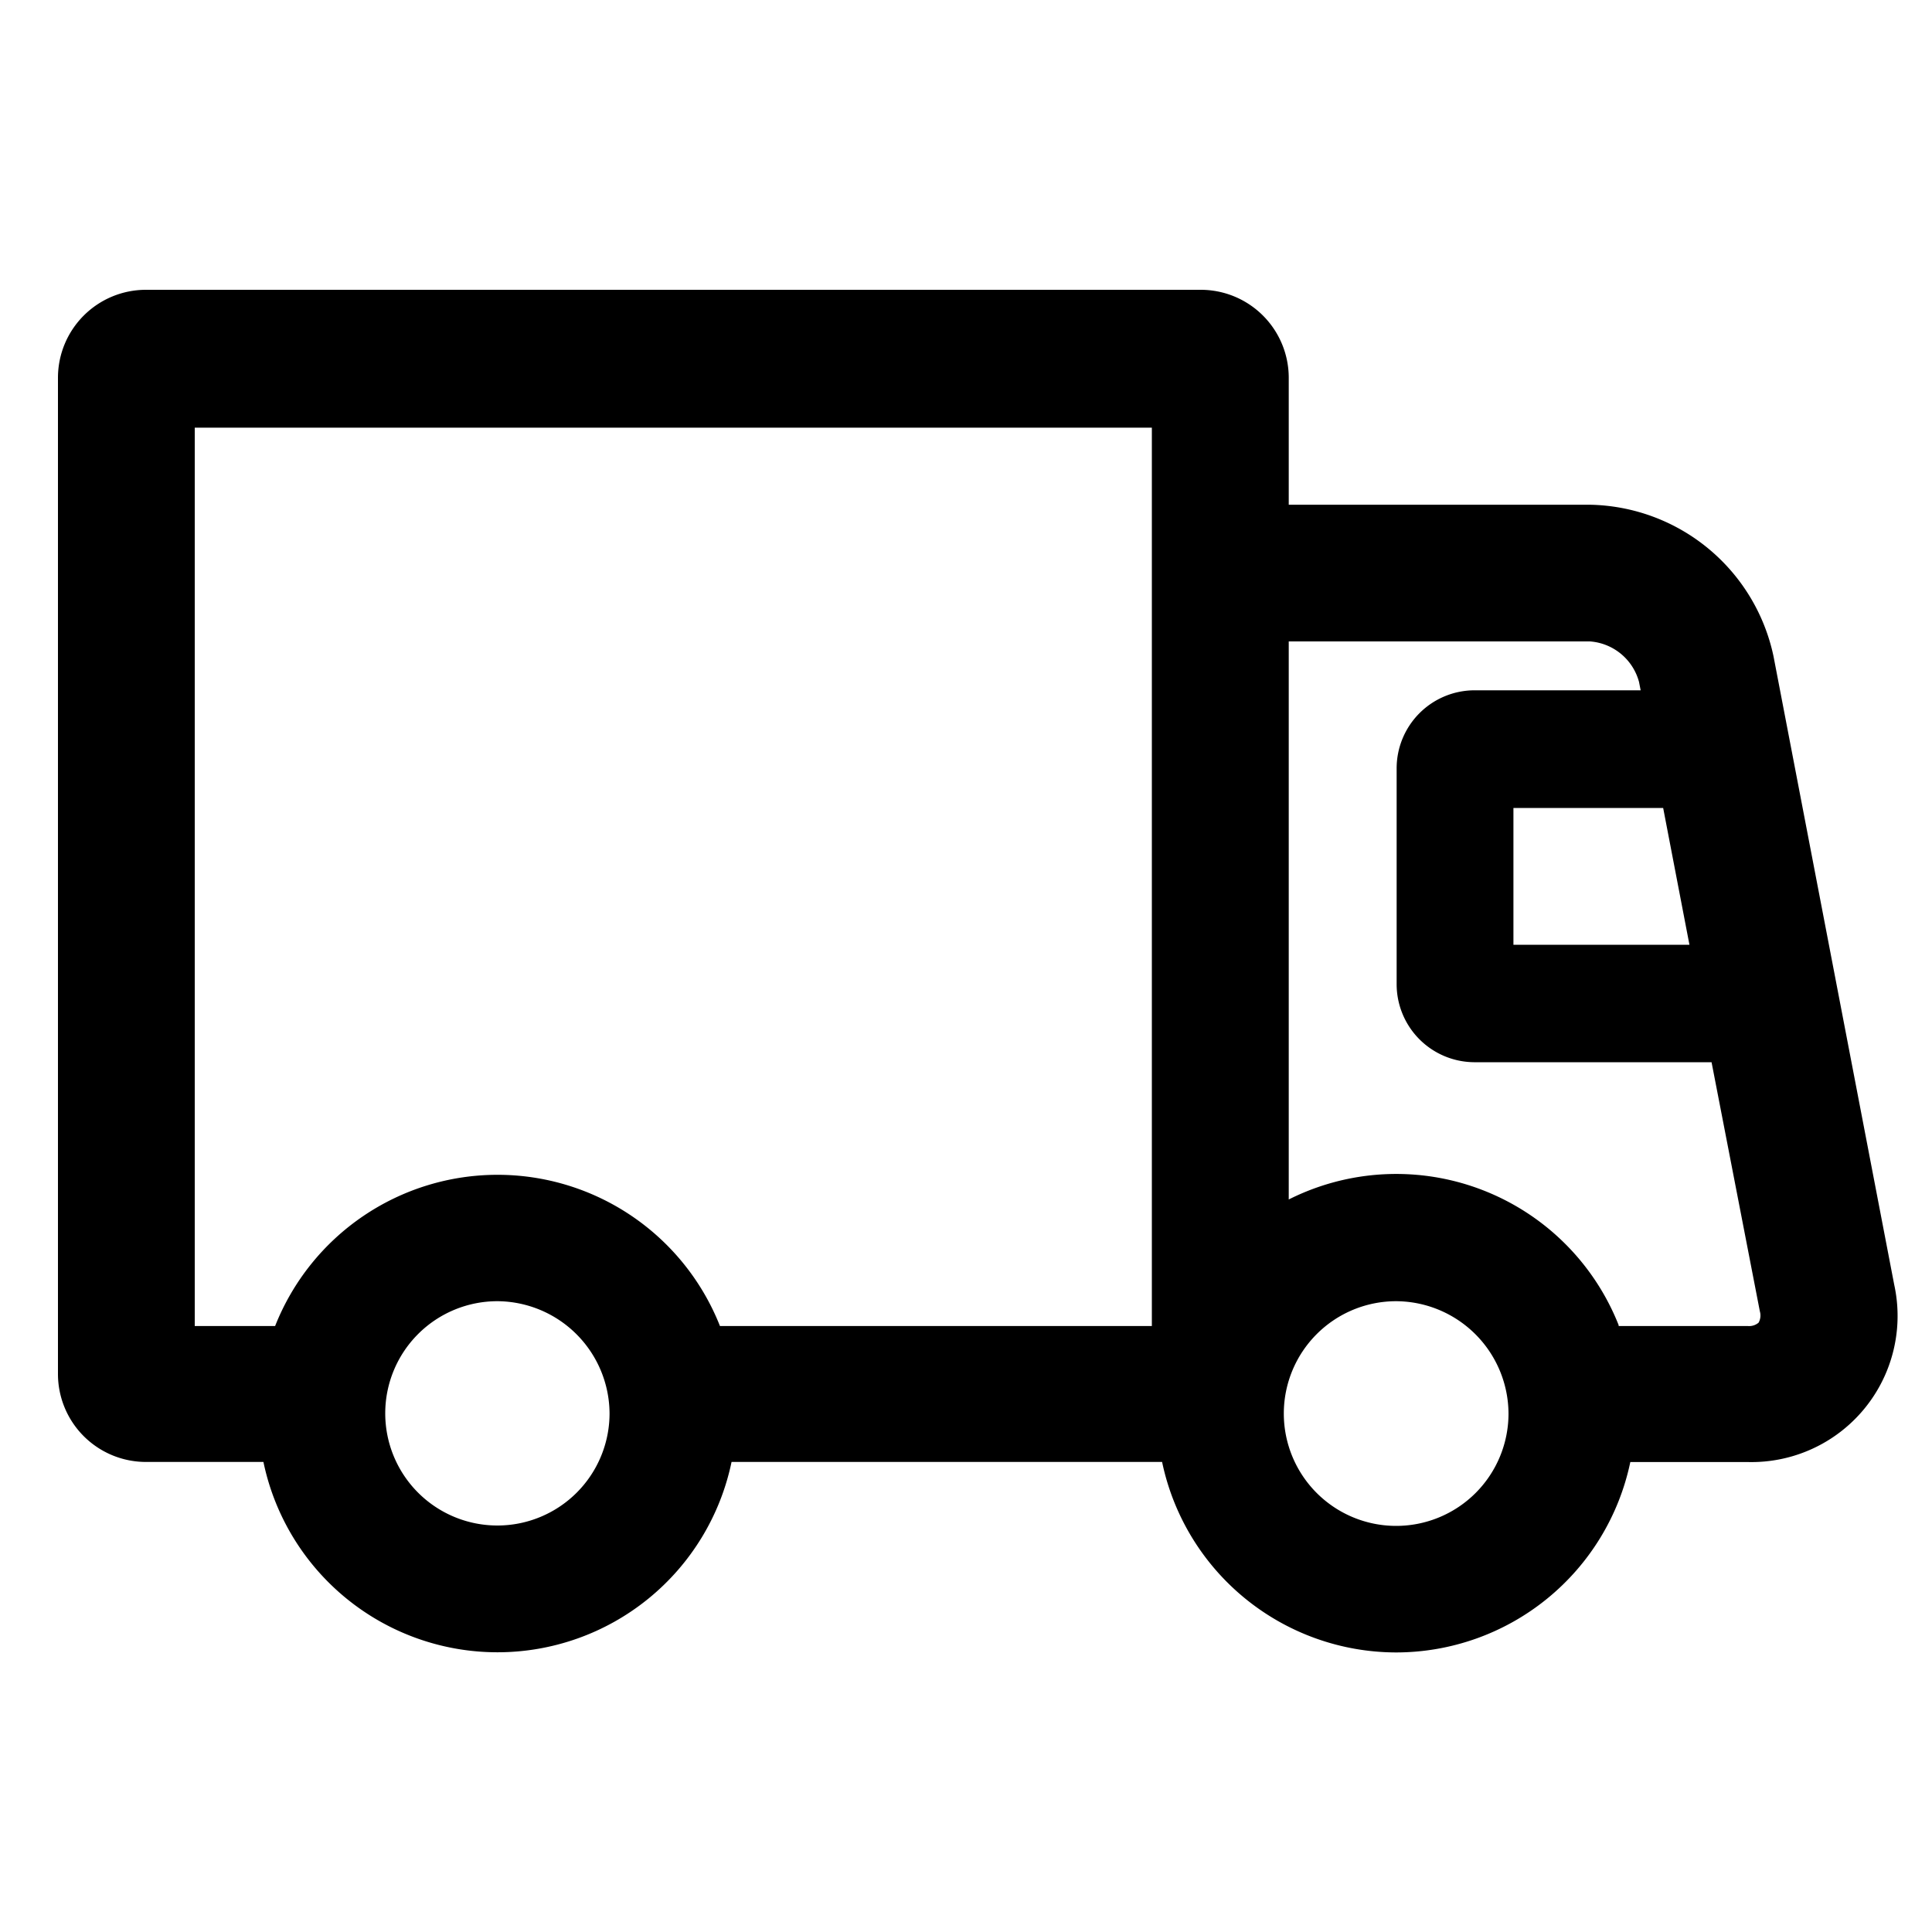
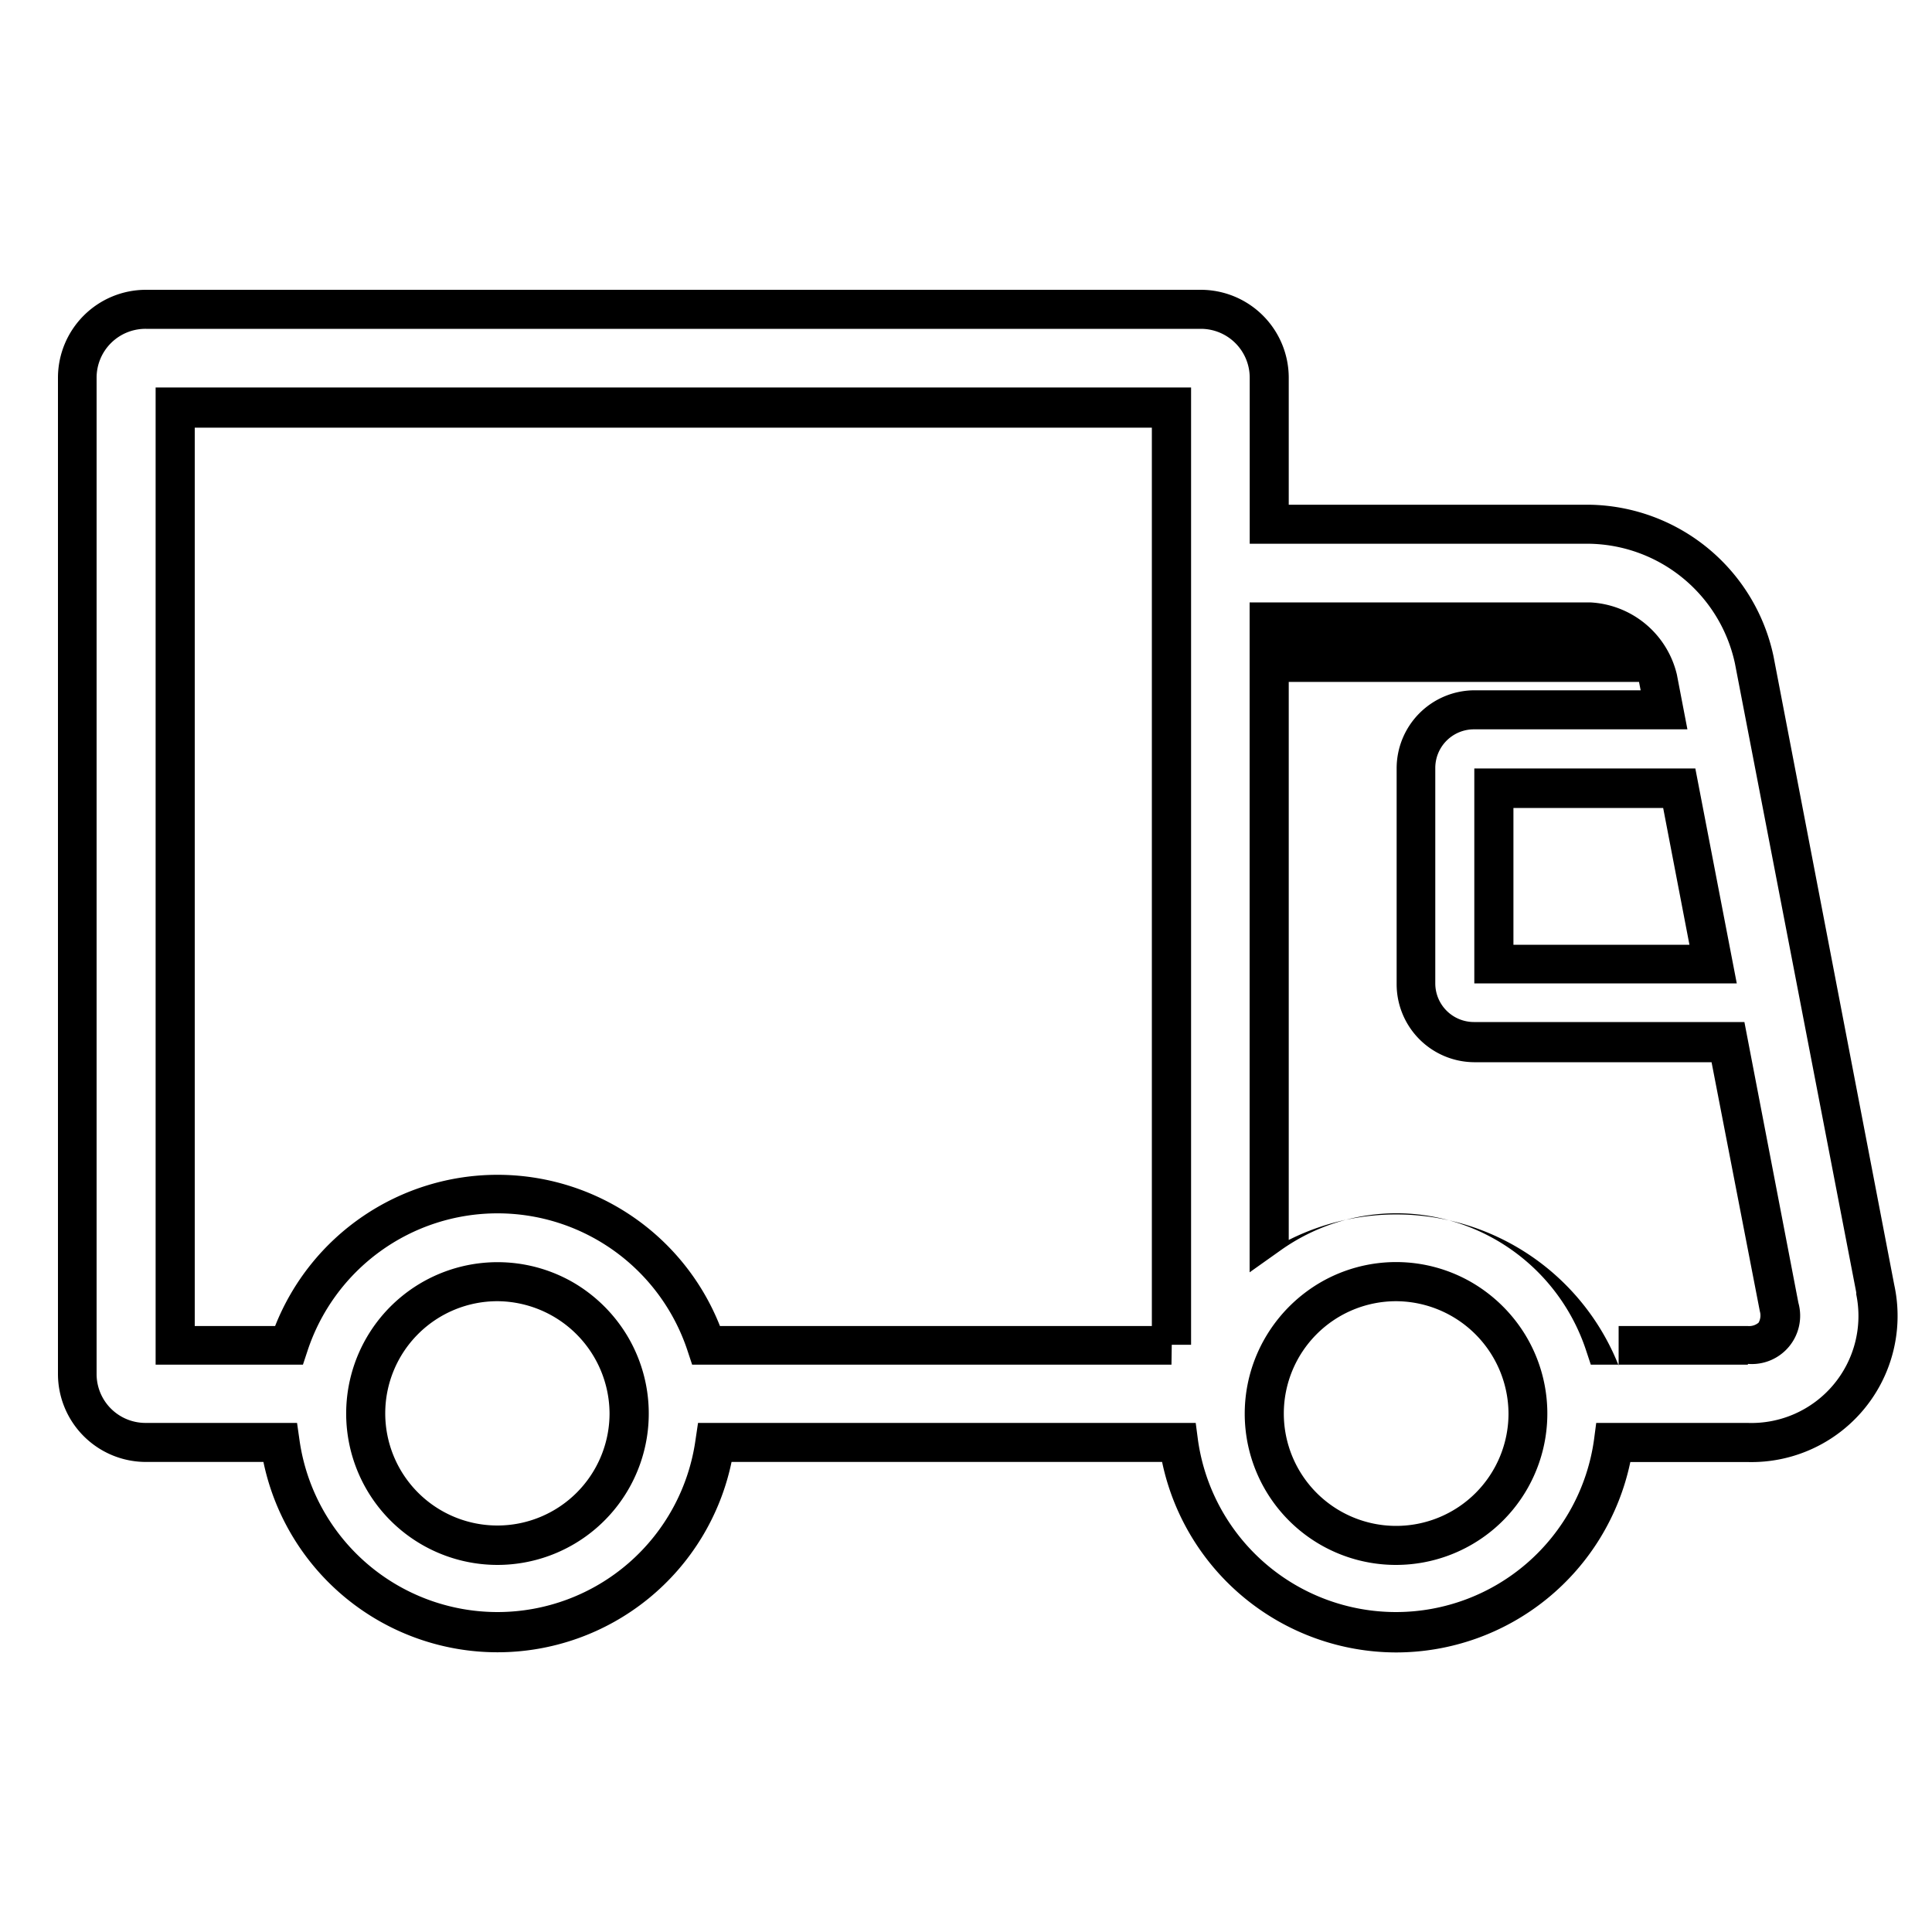
<svg xmlns="http://www.w3.org/2000/svg" id="Shipping" width="20" height="20" viewBox="0 0 20 20">
-   <rect id="Container" width="20" height="20" fill="none" />
  <g id="그룹_18" data-name="그룹 18" transform="translate(0.6 3)">
-     <path id="shipping-2" data-name="shipping" d="M19.06,24.611a.338.338,0,0,1-.268.108H17.312a2.269,2.269,0,0,0-3.476-1.146V17.236h3.32a.769.769,0,0,1,.706.583l.063.327h-1.97a.605.605,0,0,0-.6.607v2.225a.605.605,0,0,0,.6.607h2.632l.528,2.743a.338.338,0,0,1-.055.283ZM16.481,25.73a1.361,1.361,0,1,1,.035-.3A1.365,1.365,0,0,1,16.481,25.73Zm1.951-4.955H16.162v-1.82h1.919Zm-5.606,3.944H8.009a2.273,2.273,0,0,0-4.322,0H2.511V15.011H12.825ZM7.178,25.73a1.341,1.341,0,1,1,.035-.3,1.366,1.366,0,0,1-.035.3Zm12.93-1.594-1.252-6.508a1.777,1.777,0,0,0-1.7-1.4h-3.32V14.708A.708.708,0,0,0,13.129,14H2.208a.708.708,0,0,0-.708.708V25.022a.708.708,0,0,0,.708.708H3.6a2.273,2.273,0,0,0,4.505,0h4.8a2.273,2.273,0,0,0,4.505,0h1.388a1.311,1.311,0,0,0,1.317-1.594Z" transform="translate(-1.298 -13.798)" />
-     <path id="shipping_-_윤곽선" data-name="shipping - 윤곽선" d="M14.353,27.106a2.48,2.48,0,0,1-2.423-1.972H7.473a2.475,2.475,0,0,1-4.846,0H1.41a.911.911,0,0,1-.91-.91V13.91A.911.911,0,0,1,1.41,13H12.331a.911.911,0,0,1,.91.91v1.315h3.118a1.979,1.979,0,0,1,1.9,1.567L19.509,23.3a1.513,1.513,0,0,1-1.515,1.835H16.777A2.479,2.479,0,0,1,14.353,27.106ZM7.126,24.73h5.152l.023.175a2.07,2.07,0,0,0,4.1,0l.023-.175h1.565A1.108,1.108,0,0,0,19.116,23.4l0-.02L17.86,16.868a1.569,1.569,0,0,0-1.5-1.239H12.837V13.91a.506.506,0,0,0-.506-.506H1.41A.506.506,0,0,0,.9,13.91V24.224a.506.506,0,0,0,.506.506H2.975L3,24.905a2.07,2.07,0,0,0,4.1,0ZM14.353,26.2a1.565,1.565,0,0,1-1.338-2.381,1.583,1.583,0,0,1,.559-.546,1.56,1.56,0,0,1,1.557,0,1.585,1.585,0,0,1,.559.546A1.567,1.567,0,0,1,14.353,26.2Zm0-2.73a1.163,1.163,0,1,0,1.163,1.163,1.169,1.169,0,0,0-1.163-1.163ZM5.05,26.2a1.567,1.567,0,1,1,.779-2.927,1.584,1.584,0,0,1,.559.546A1.567,1.567,0,0,1,5.05,26.2Zm0-2.73a1.161,1.161,0,1,0,1.16,1.162,1.168,1.168,0,0,0-1.16-1.162Zm12.943.657H16.368l-.046-.139a2.067,2.067,0,0,0-3.166-1.044l-.32.227V16.236h3.523a.972.972,0,0,1,.9.747l.109.567H15.158a.4.4,0,0,0-.4.4V20.18a.4.4,0,0,0,.4.4h2.8l.559,2.907a.5.5,0,0,1-.522.632Zm-1.337-.4h1.337a.151.151,0,0,0,.112-.035.153.153,0,0,0,.013-.117l-.5-2.579H15.158a.808.808,0,0,1-.8-.809V17.955a.808.808,0,0,1,.8-.809h1.726l-.017-.087a.569.569,0,0,0-.507-.419H13.241v5.777a2.476,2.476,0,0,1,3.415,1.3Zm-4.629.4H7.065l-.046-.139a2.071,2.071,0,0,0-3.937,0l-.046.139H1.511V14.011H12.23v9.91h-.2Zm-4.675-.4h4.472v-9.3H1.916v9.3h.832a2.476,2.476,0,0,1,4.605,0ZM17.879,20.18H15.162V17.955h2.288Zm-2.312-.4h1.822l-.272-1.416h-1.55Z" transform="translate(-0.5 -13)" />
+     <path id="shipping_-_윤곽선" data-name="shipping - 윤곽선" d="M14.353,27.106a2.48,2.48,0,0,1-2.423-1.972H7.473a2.475,2.475,0,0,1-4.846,0H1.41a.911.911,0,0,1-.91-.91V13.91A.911.911,0,0,1,1.41,13H12.331a.911.911,0,0,1,.91.91v1.315h3.118a1.979,1.979,0,0,1,1.9,1.567L19.509,23.3a1.513,1.513,0,0,1-1.515,1.835H16.777A2.479,2.479,0,0,1,14.353,27.106ZM7.126,24.73h5.152l.023.175a2.07,2.07,0,0,0,4.1,0l.023-.175h1.565A1.108,1.108,0,0,0,19.116,23.4l0-.02L17.86,16.868a1.569,1.569,0,0,0-1.5-1.239H12.837V13.91a.506.506,0,0,0-.506-.506H1.41A.506.506,0,0,0,.9,13.91V24.224a.506.506,0,0,0,.506.506H2.975L3,24.905a2.07,2.07,0,0,0,4.1,0ZM14.353,26.2a1.565,1.565,0,0,1-1.338-2.381,1.583,1.583,0,0,1,.559-.546,1.56,1.56,0,0,1,1.557,0,1.585,1.585,0,0,1,.559.546A1.567,1.567,0,0,1,14.353,26.2Zm0-2.73a1.163,1.163,0,1,0,1.163,1.163,1.169,1.169,0,0,0-1.163-1.163ZM5.05,26.2a1.567,1.567,0,1,1,.779-2.927,1.584,1.584,0,0,1,.559.546A1.567,1.567,0,0,1,5.05,26.2Zm0-2.73a1.161,1.161,0,1,0,1.16,1.162,1.168,1.168,0,0,0-1.16-1.162Zm12.943.657H16.368l-.046-.139a2.067,2.067,0,0,0-3.166-1.044l-.32.227V16.236h3.523a.972.972,0,0,1,.9.747l.109.567H15.158a.4.4,0,0,0-.4.4V20.18a.4.4,0,0,0,.4.4h2.8l.559,2.907a.5.5,0,0,1-.522.632Zm-1.337-.4h1.337a.151.151,0,0,0,.112-.035.153.153,0,0,0,.013-.117l-.5-2.579H15.158a.808.808,0,0,1-.8-.809V17.955a.808.808,0,0,1,.8-.809h1.726l-.017-.087H13.241v5.777a2.476,2.476,0,0,1,3.415,1.3Zm-4.629.4H7.065l-.046-.139a2.071,2.071,0,0,0-3.937,0l-.046.139H1.511V14.011H12.23v9.91h-.2Zm-4.675-.4h4.472v-9.3H1.916v9.3h.832a2.476,2.476,0,0,1,4.605,0ZM17.879,20.18H15.162V17.955h2.288Zm-2.312-.4h1.822l-.272-1.416h-1.55Z" transform="translate(-0.5 -13)" />
  </g>
</svg>